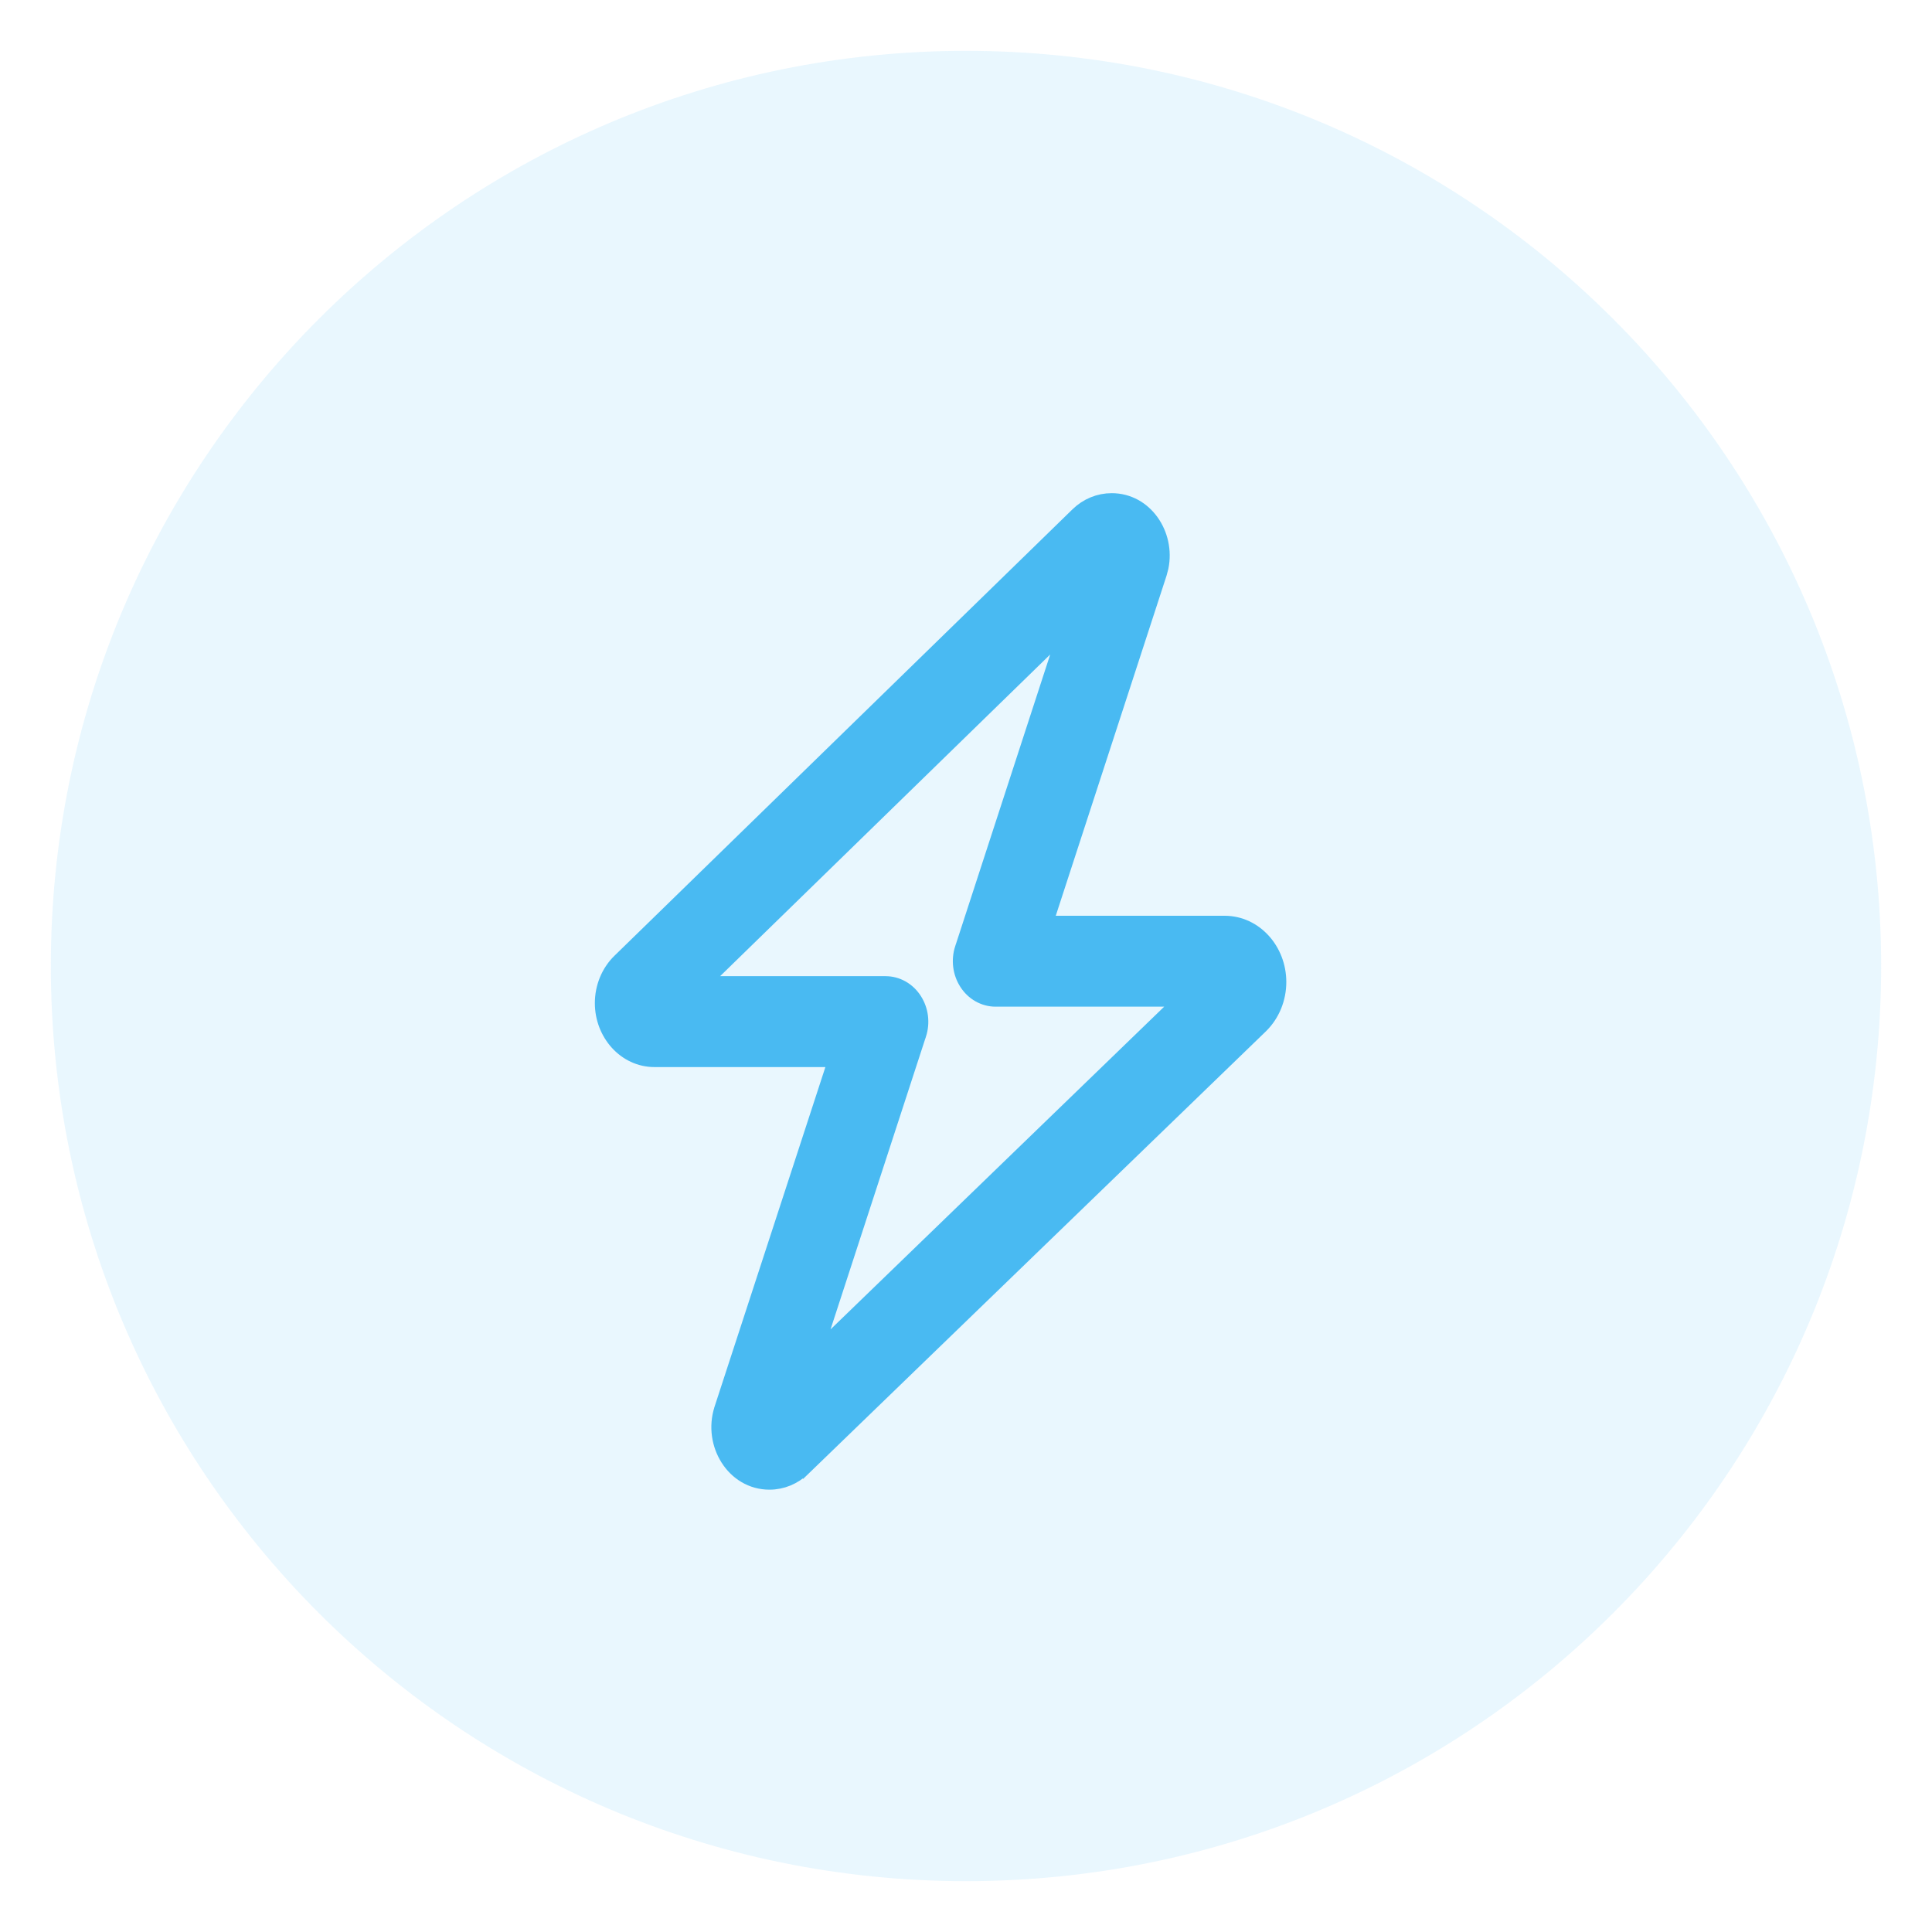
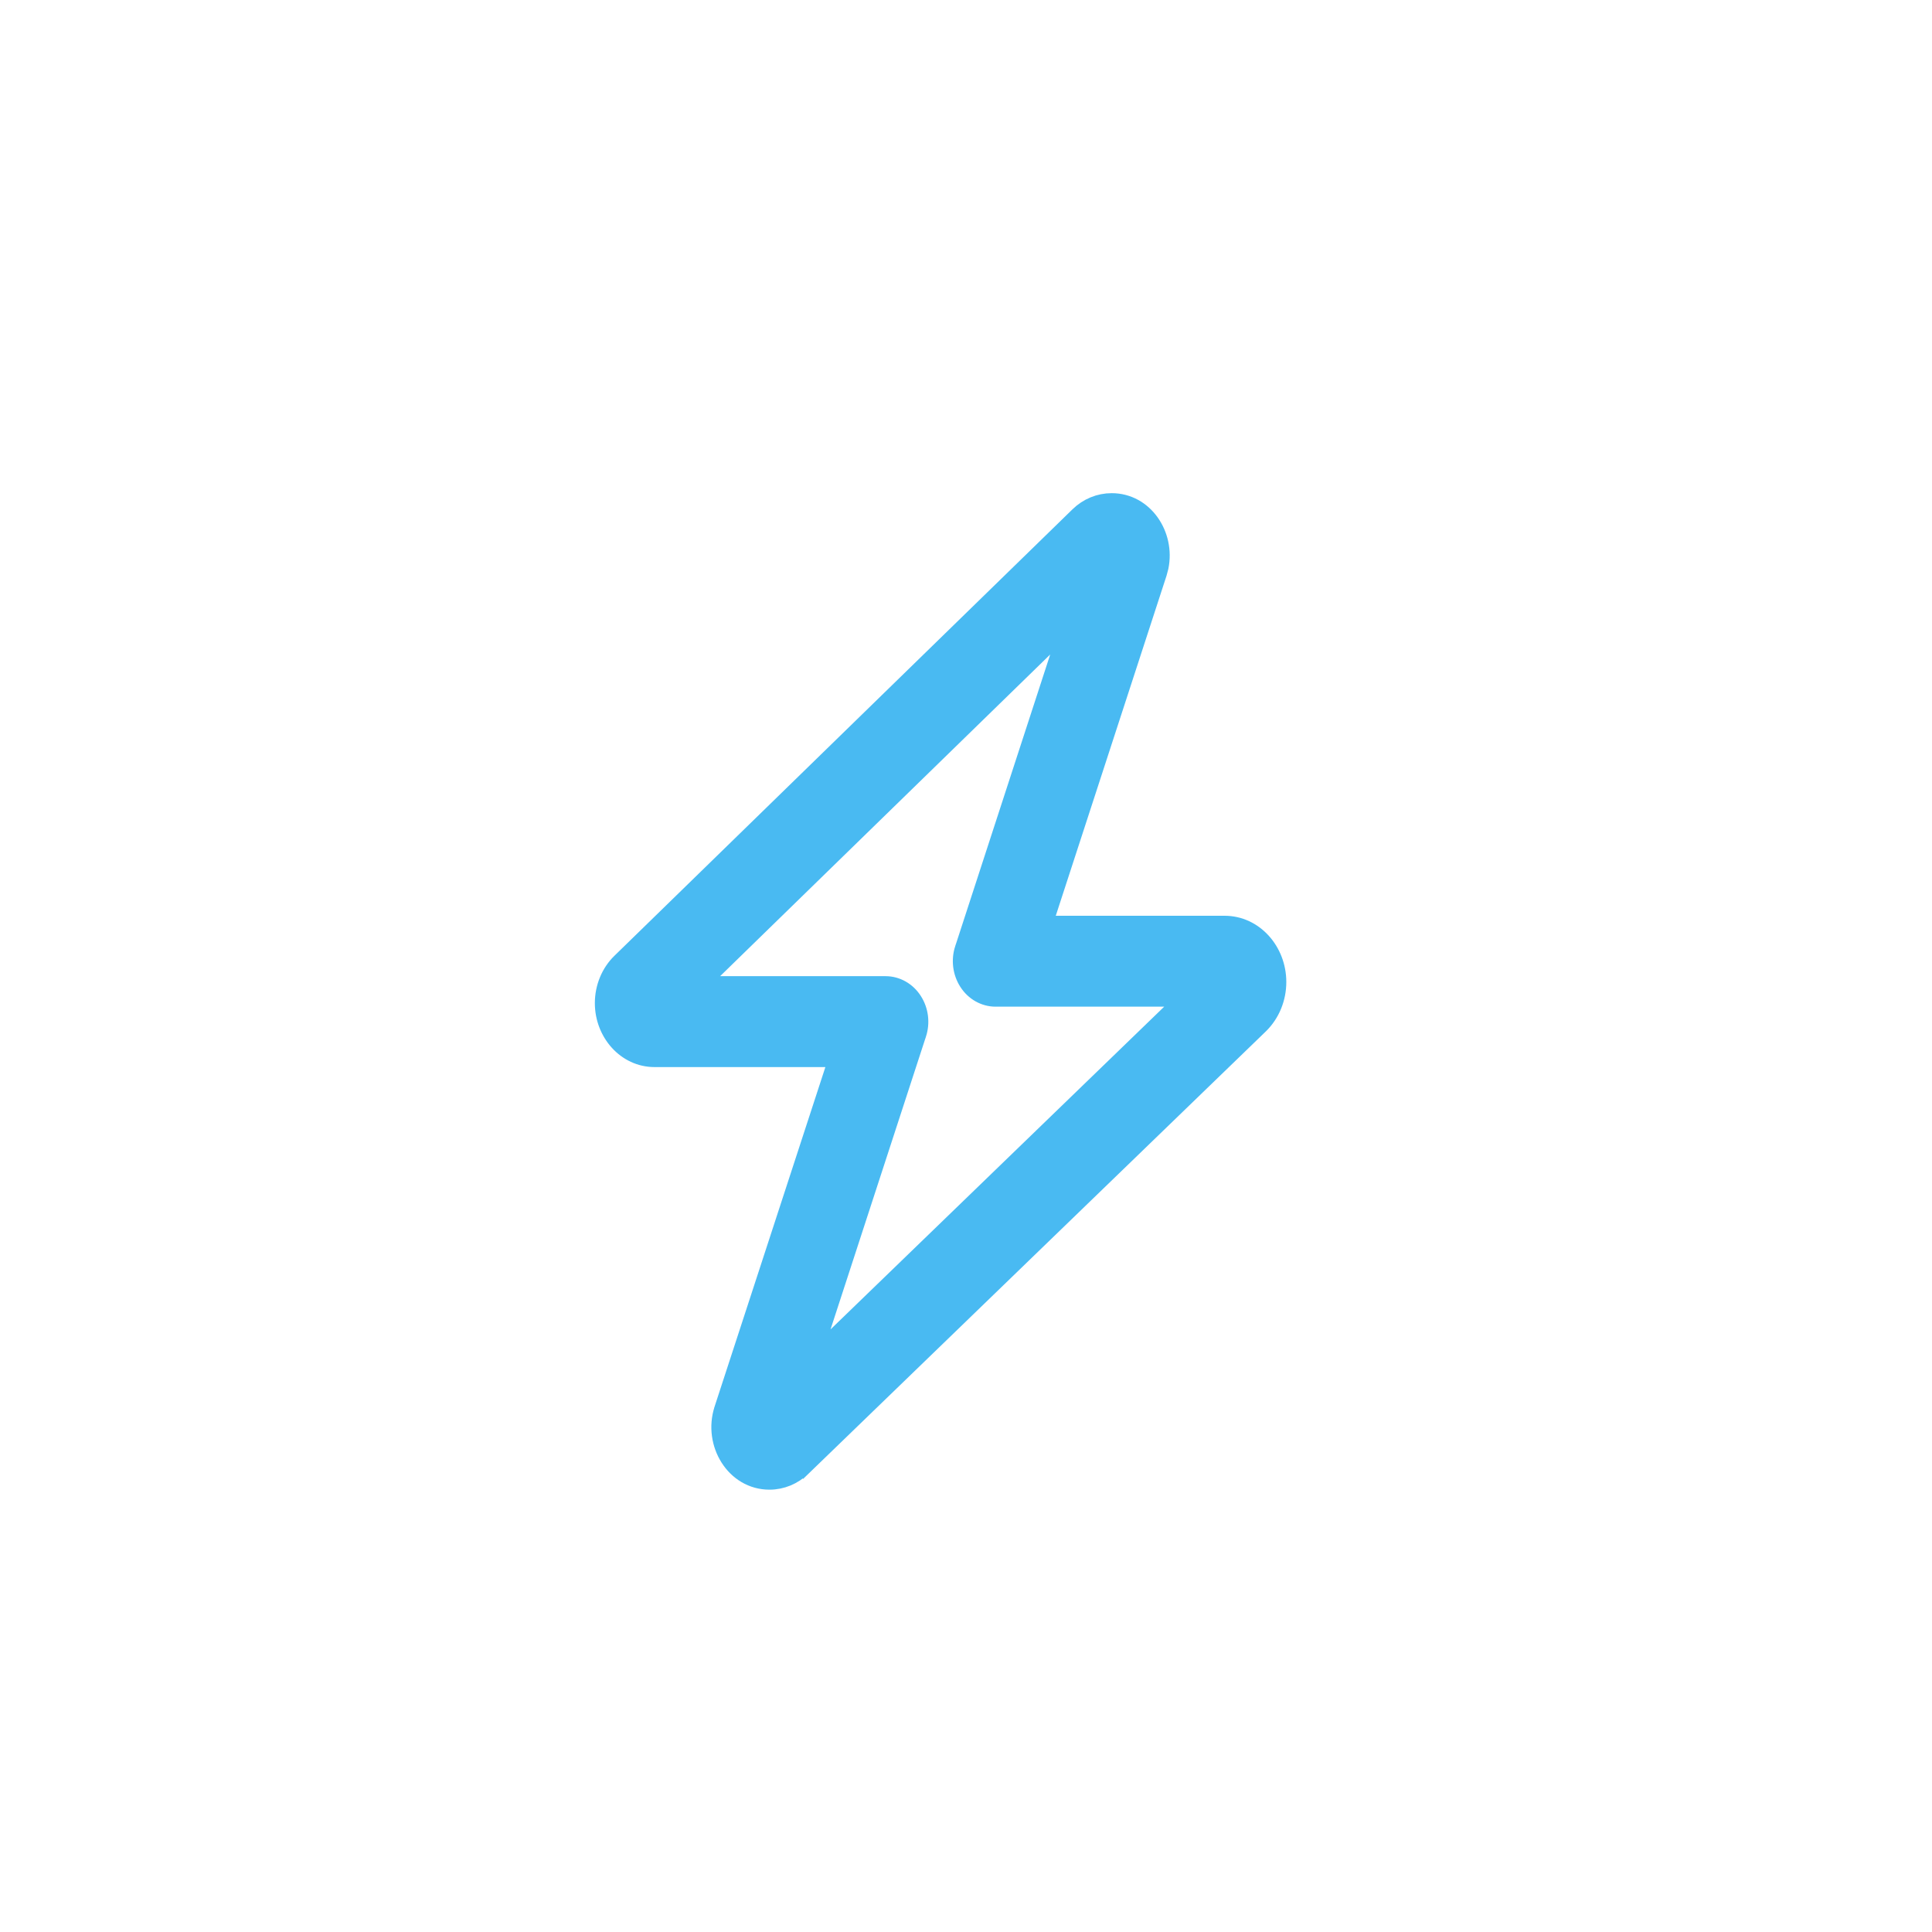
<svg xmlns="http://www.w3.org/2000/svg" width="38" height="38" viewBox="0 0 38 38" fill="none">
-   <path d="M19 37C28.941 37 37 28.941 37 19C37 9.059 28.941 1 19 1C9.059 1 1 9.059 1 19C1 28.941 9.059 37 19 37Z" fill="#49BAF2" fill-opacity="0.12" />
  <path d="M21.865 9.85C22.525 9.85 22.964 10.512 22.834 11.154L22.8 11.282L20.559 18.162H24.086C24.686 18.162 25.15 18.692 25.15 19.314C25.15 19.642 25.023 19.952 24.797 20.175L24.796 20.176L15.798 28.878L15.797 28.877C15.617 29.052 15.381 29.15 15.135 29.15C14.431 29.15 13.979 28.397 14.196 27.719V27.718L16.441 20.838H12.873C12.297 20.838 11.85 20.327 11.85 19.73C11.85 19.417 11.973 19.117 12.19 18.906L21.198 10.126C21.381 9.947 21.618 9.85 21.865 9.85ZM13.795 19.35H17.417C17.647 19.35 17.859 19.472 17.986 19.672C18.113 19.87 18.142 20.117 18.071 20.34L18.07 20.341L16.006 26.675L23.269 19.65H19.583C19.353 19.65 19.141 19.528 19.014 19.328C18.887 19.13 18.858 18.883 18.929 18.66L18.93 18.659L20.987 12.341L13.795 19.35Z" fill="#49BAF2" stroke="#49BAF2" stroke-width="0.3" />
</svg>